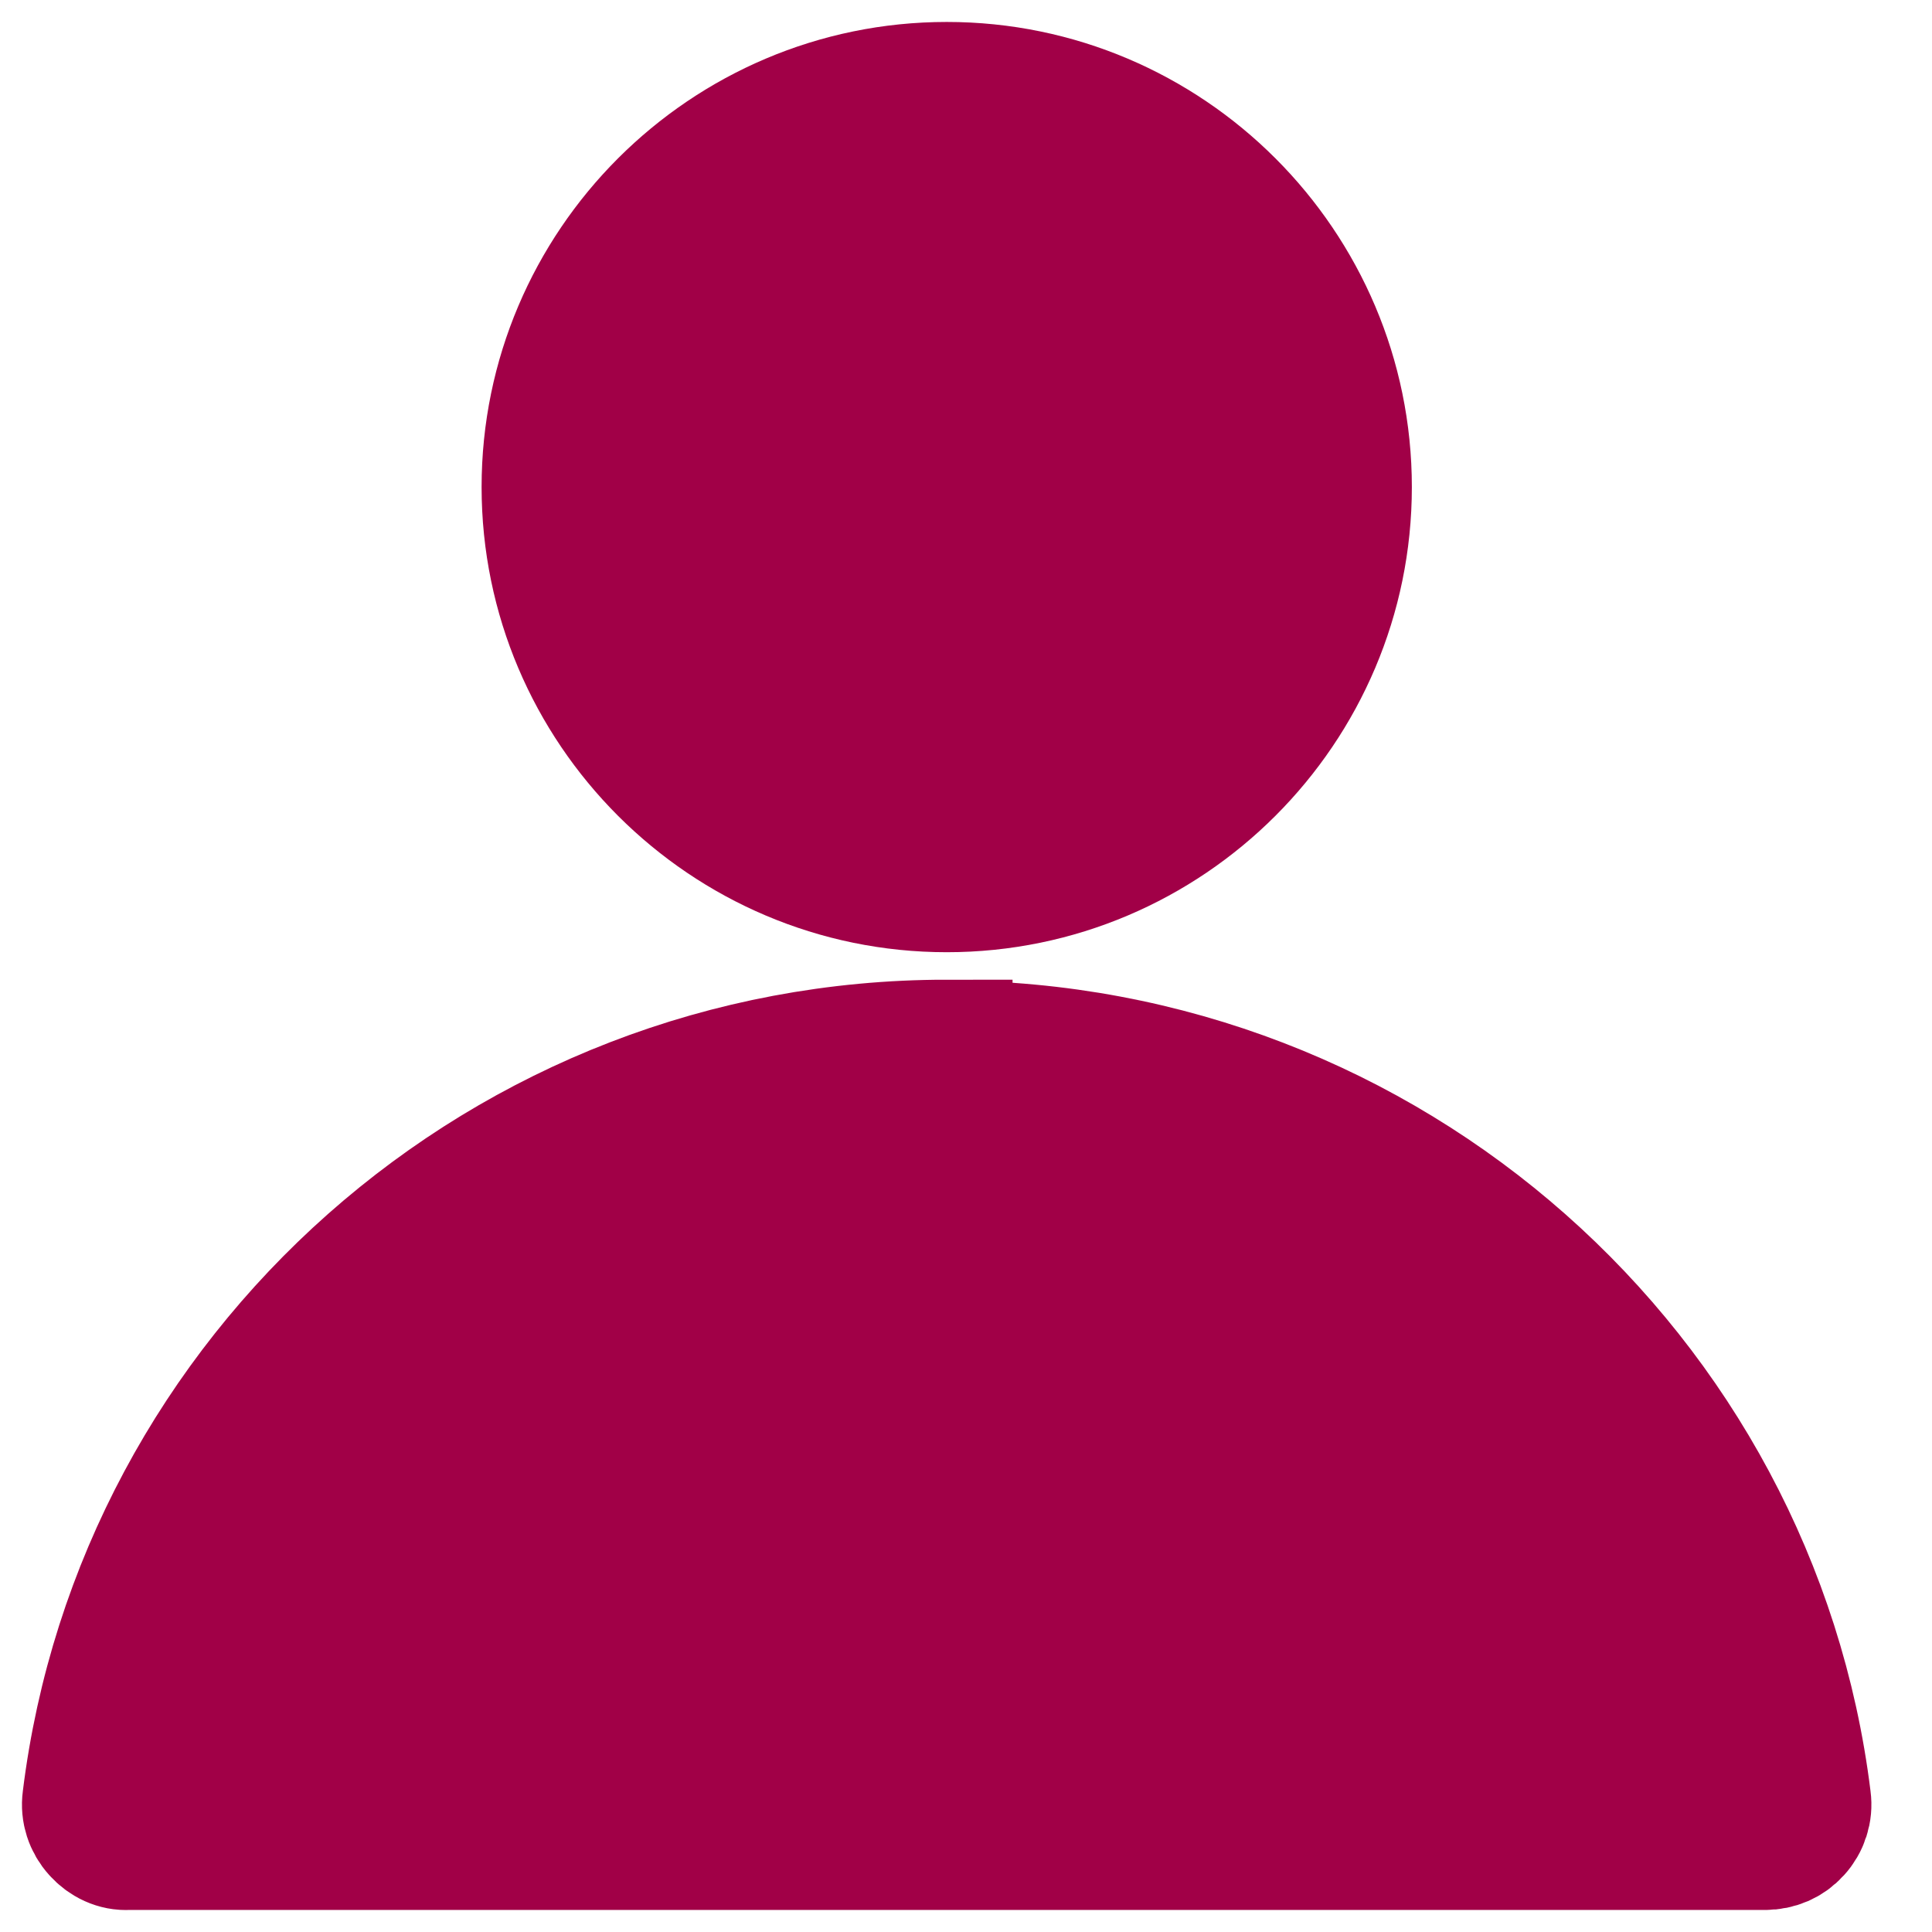
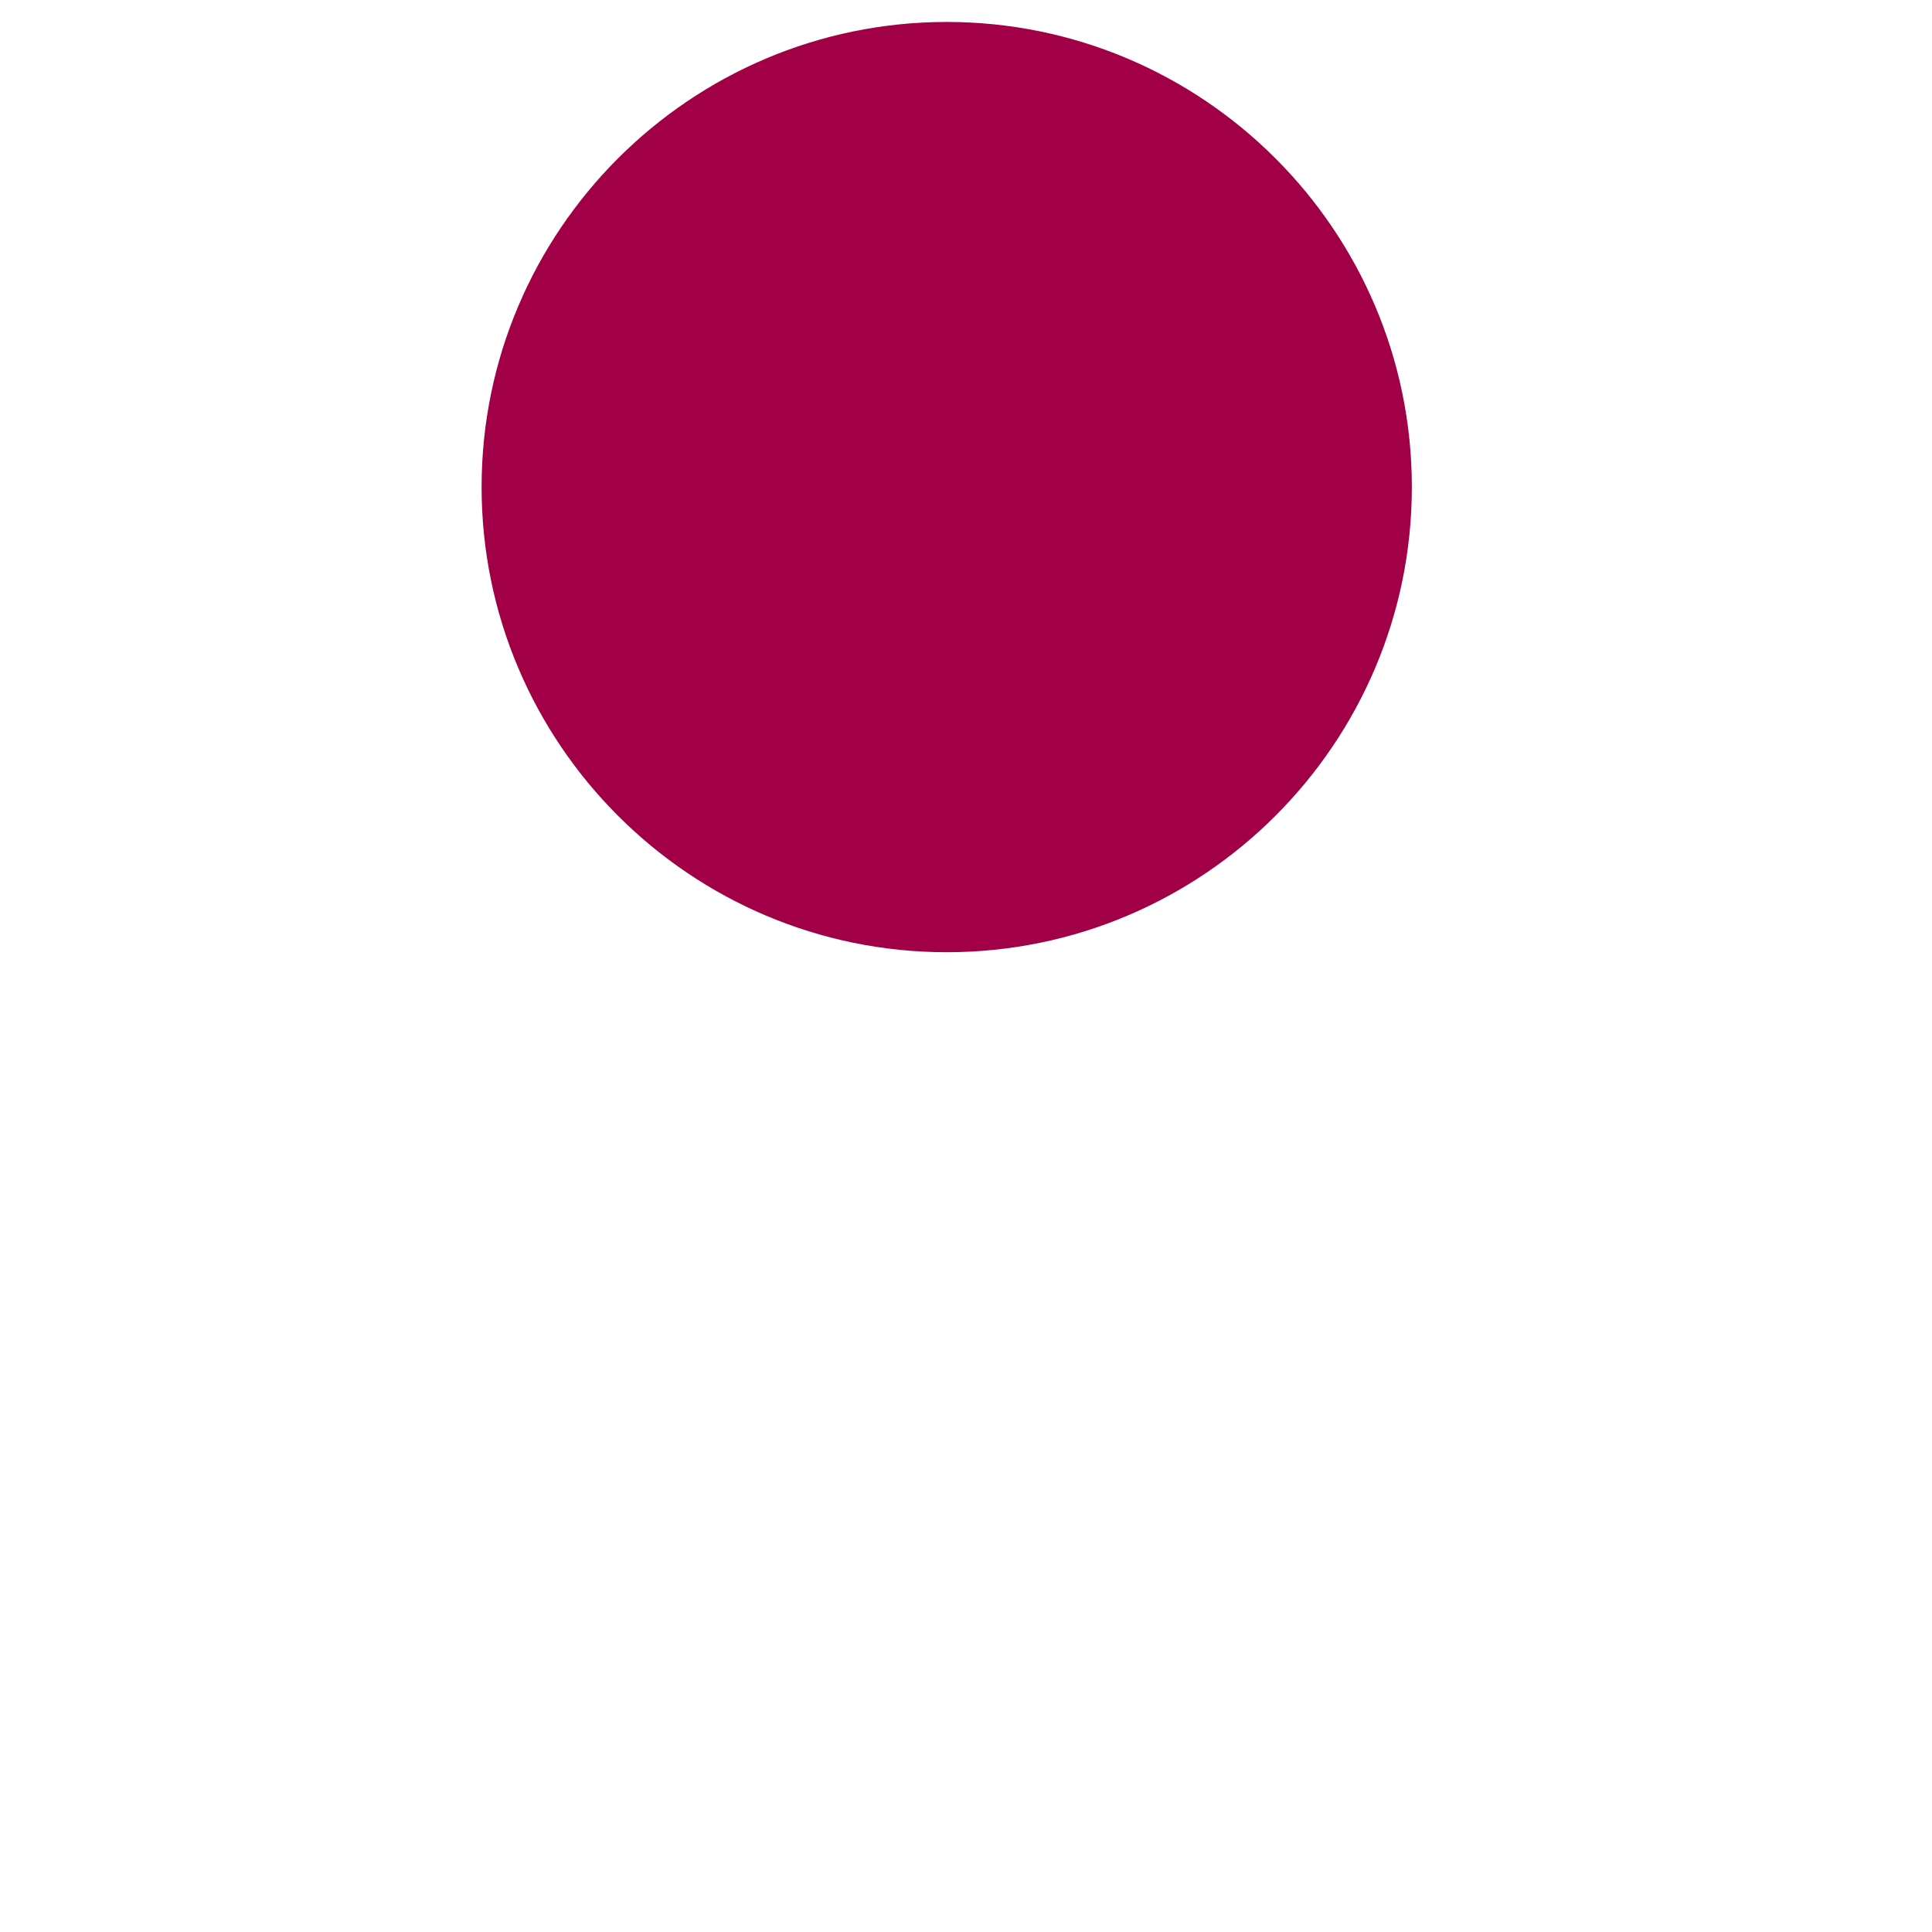
<svg xmlns="http://www.w3.org/2000/svg" width="22" height="22" viewBox="0 0 22 22" fill="none">
  <path d="M10.781 1C8.275 1 6.234 3.041 6.234 5.546C6.234 8.052 8.275 10.093 10.781 10.093C13.286 10.093 15.327 8.052 15.327 5.546C15.327 3.041 13.286 1 10.781 1Z" fill="#A10047" stroke="#A10047" stroke-width="1.5" stroke-miterlimit="10" />
-   <path d="M10.78 11.906C5.76 11.906 1.599 15.655 1.004 20.491C0.986 20.622 1.03 20.754 1.118 20.85C1.205 20.947 1.328 21.008 1.459 20.999H20.101C20.232 20.999 20.355 20.947 20.442 20.85C20.53 20.754 20.574 20.622 20.556 20.491C19.96 15.655 15.808 11.915 10.78 11.915V11.906Z" fill="#A10047" stroke="#A10047" stroke-width="1.5" stroke-miterlimit="10" />
</svg>